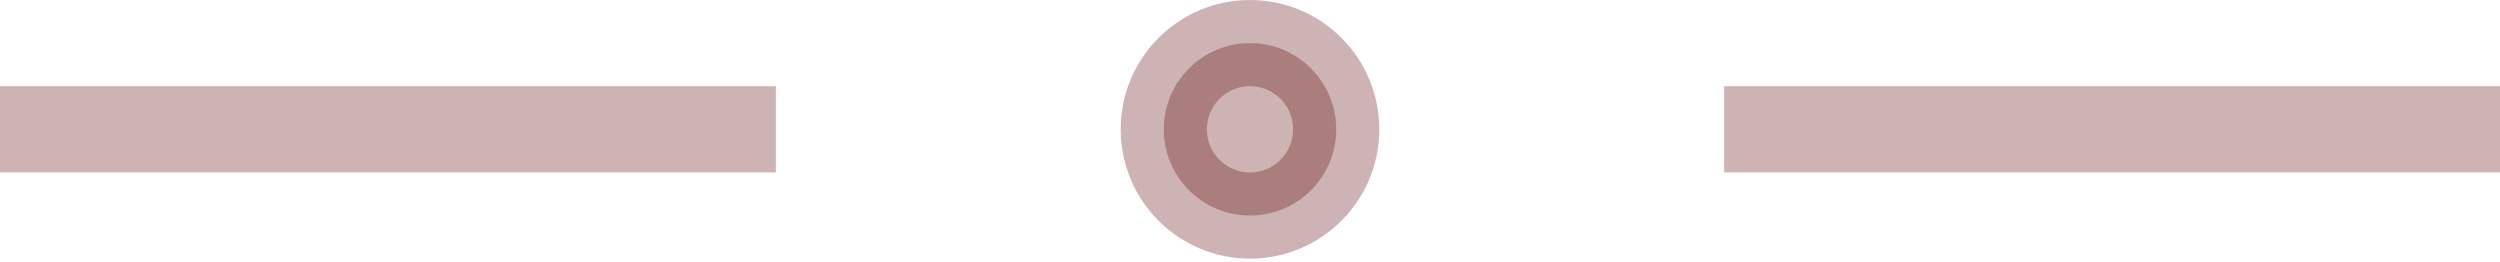
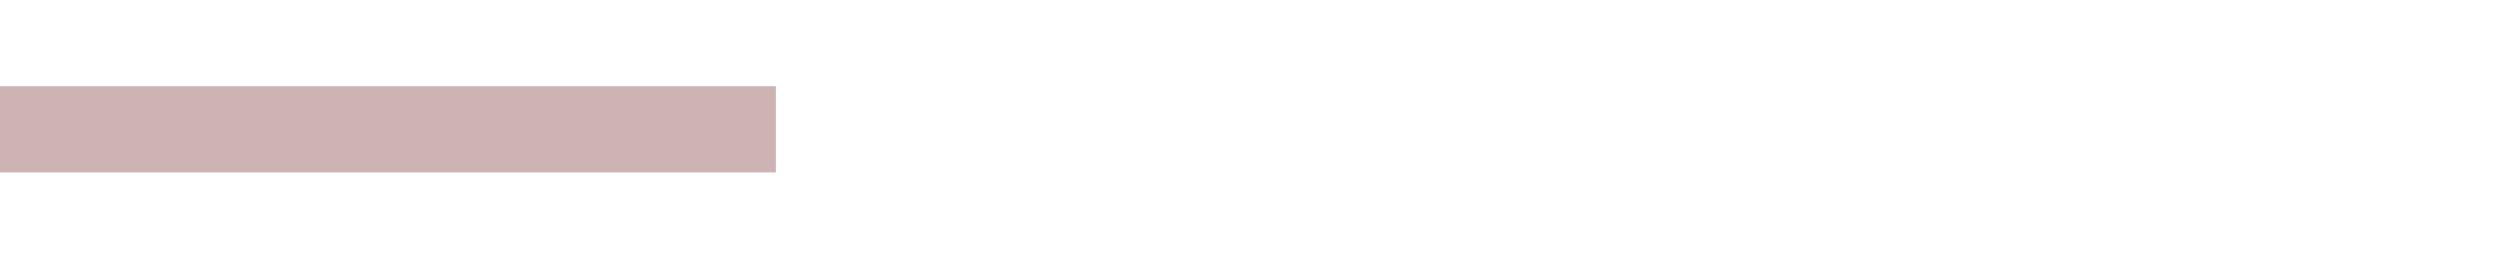
<svg xmlns="http://www.w3.org/2000/svg" width="143" height="15" viewBox="0 0 143 15" fill="none">
  <line opacity="0.3" y1="7.397" x2="44.379" y2="7.397" stroke="#590201" stroke-width="4.931" />
-   <line opacity="0.3" x1="98.621" y1="7.397" x2="143" y2="7.397" stroke="#590201" stroke-width="4.931" />
-   <circle opacity="0.3" cx="71.5" cy="7.397" r="4.931" fill="#5C0201" stroke="#590201" stroke-width="4.931" />
</svg>